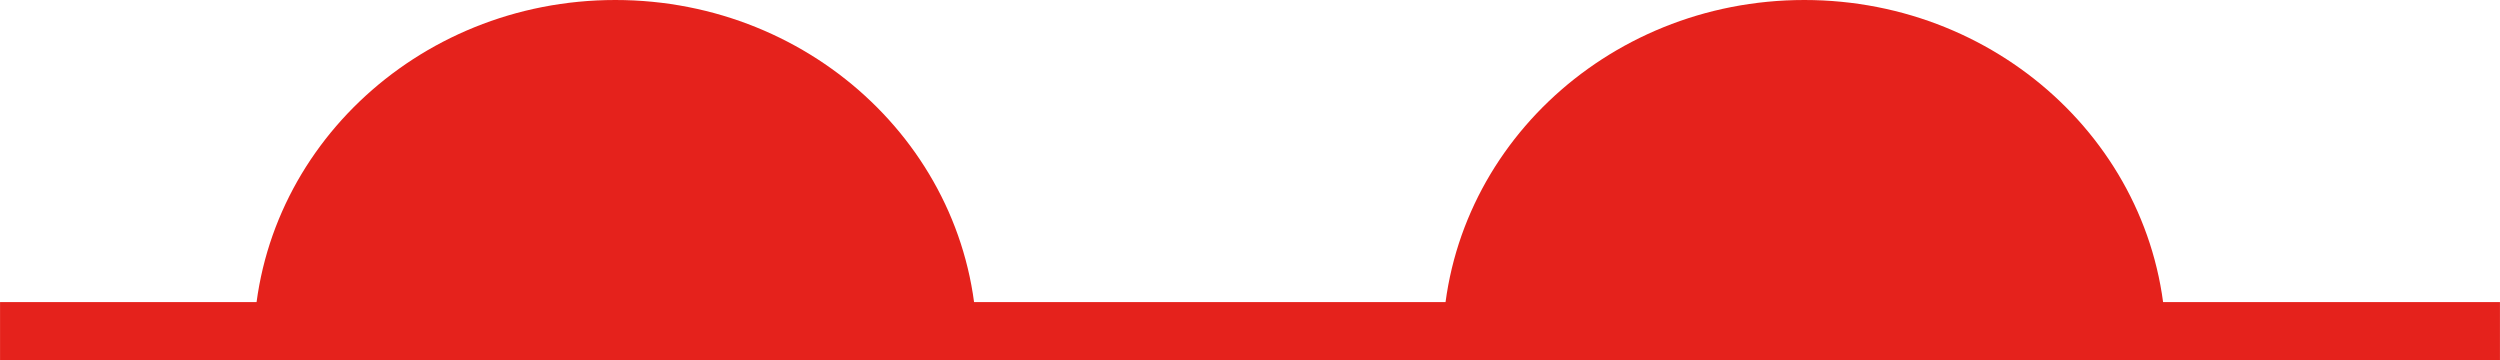
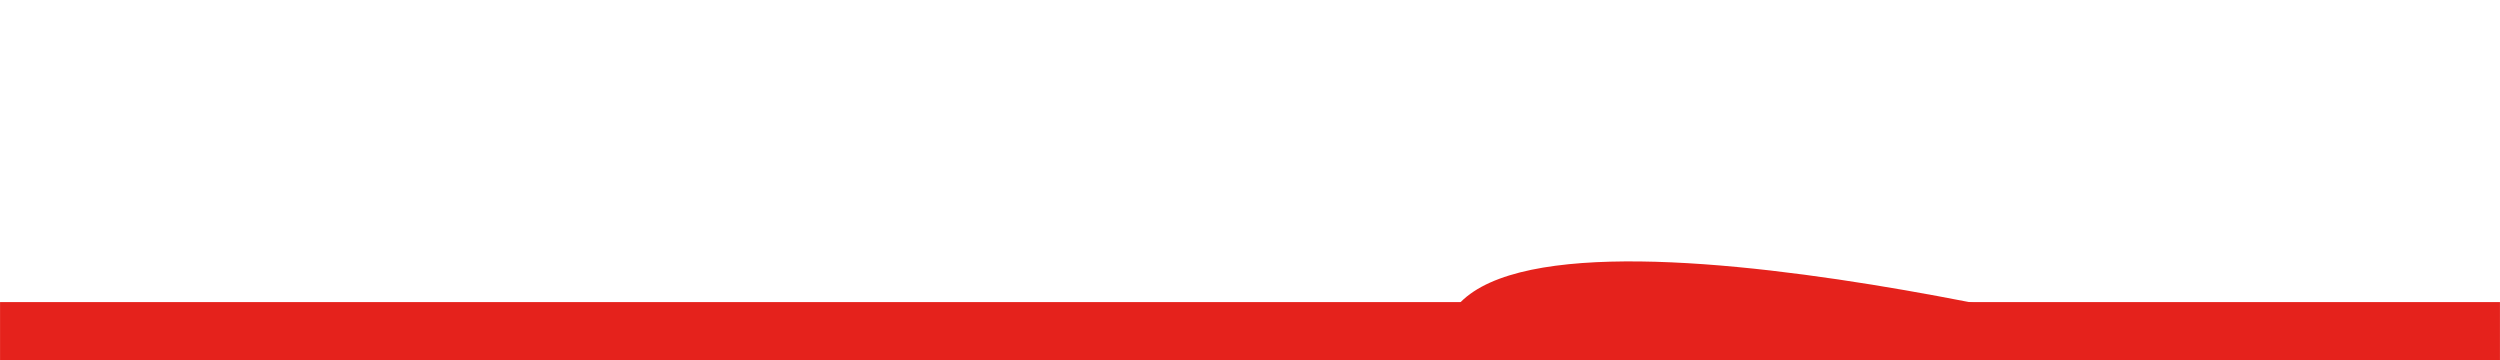
<svg xmlns="http://www.w3.org/2000/svg" width="536.64mm" height="77.34mm" viewBox="0 0 1521.19 219.24">
  <defs>
    <style>.cls-1{fill:#e5221c;}</style>
  </defs>
  <g id="Слой_2" data-name="Слой 2">
    <g id="Слой_1-2" data-name="Слой 1">
      <rect class="cls-1" y="183.82" width="1521.19" height="35.42" />
-       <path class="cls-1" d="M594.48,210.81C594.48,94.38,495.94,0,374.39,0S154.31,94.38,154.31,210.81H594.48Z" />
-       <path class="cls-1" d="M1318,210.81C1318,94.38,1219.43,0,1097.89,0S877.8,94.38,877.8,210.81H1318Z" />
+       <path class="cls-1" d="M1318,210.81S877.8,94.38,877.8,210.81H1318Z" />
    </g>
  </g>
</svg>